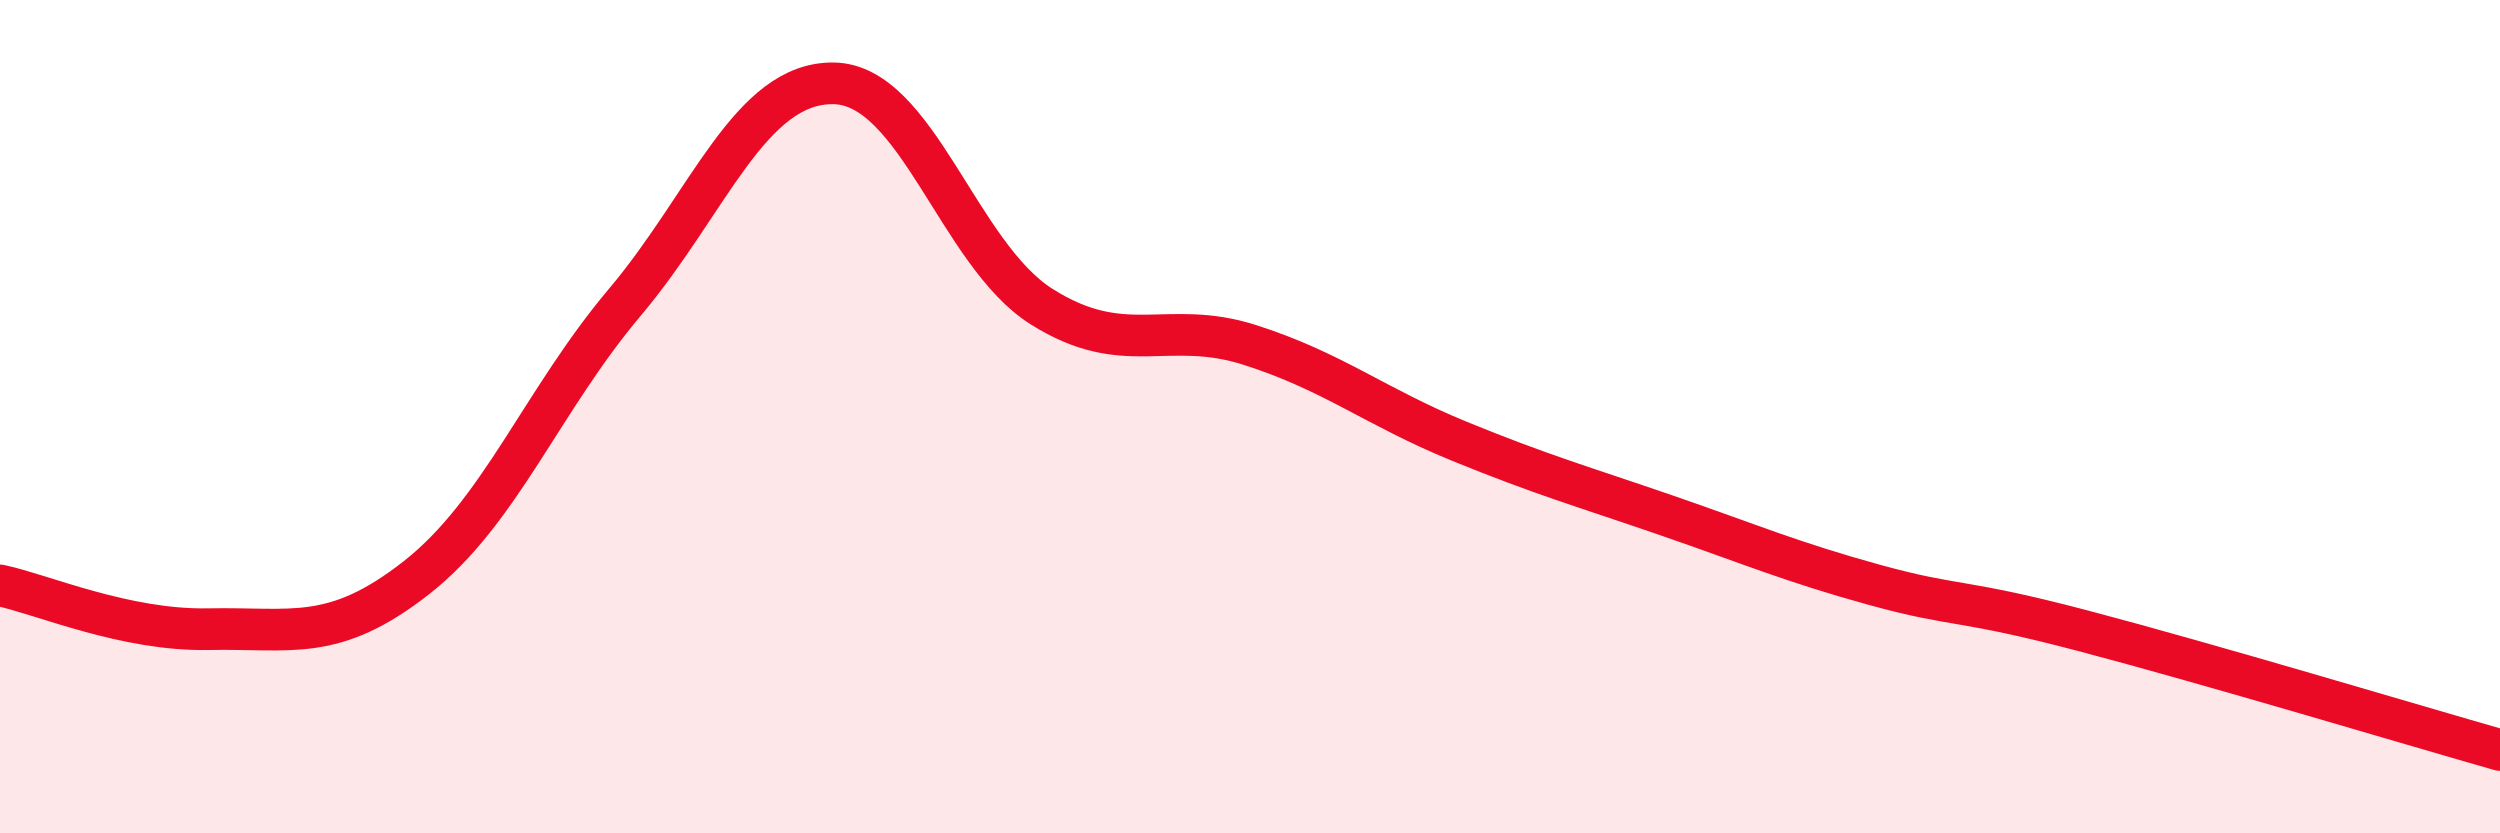
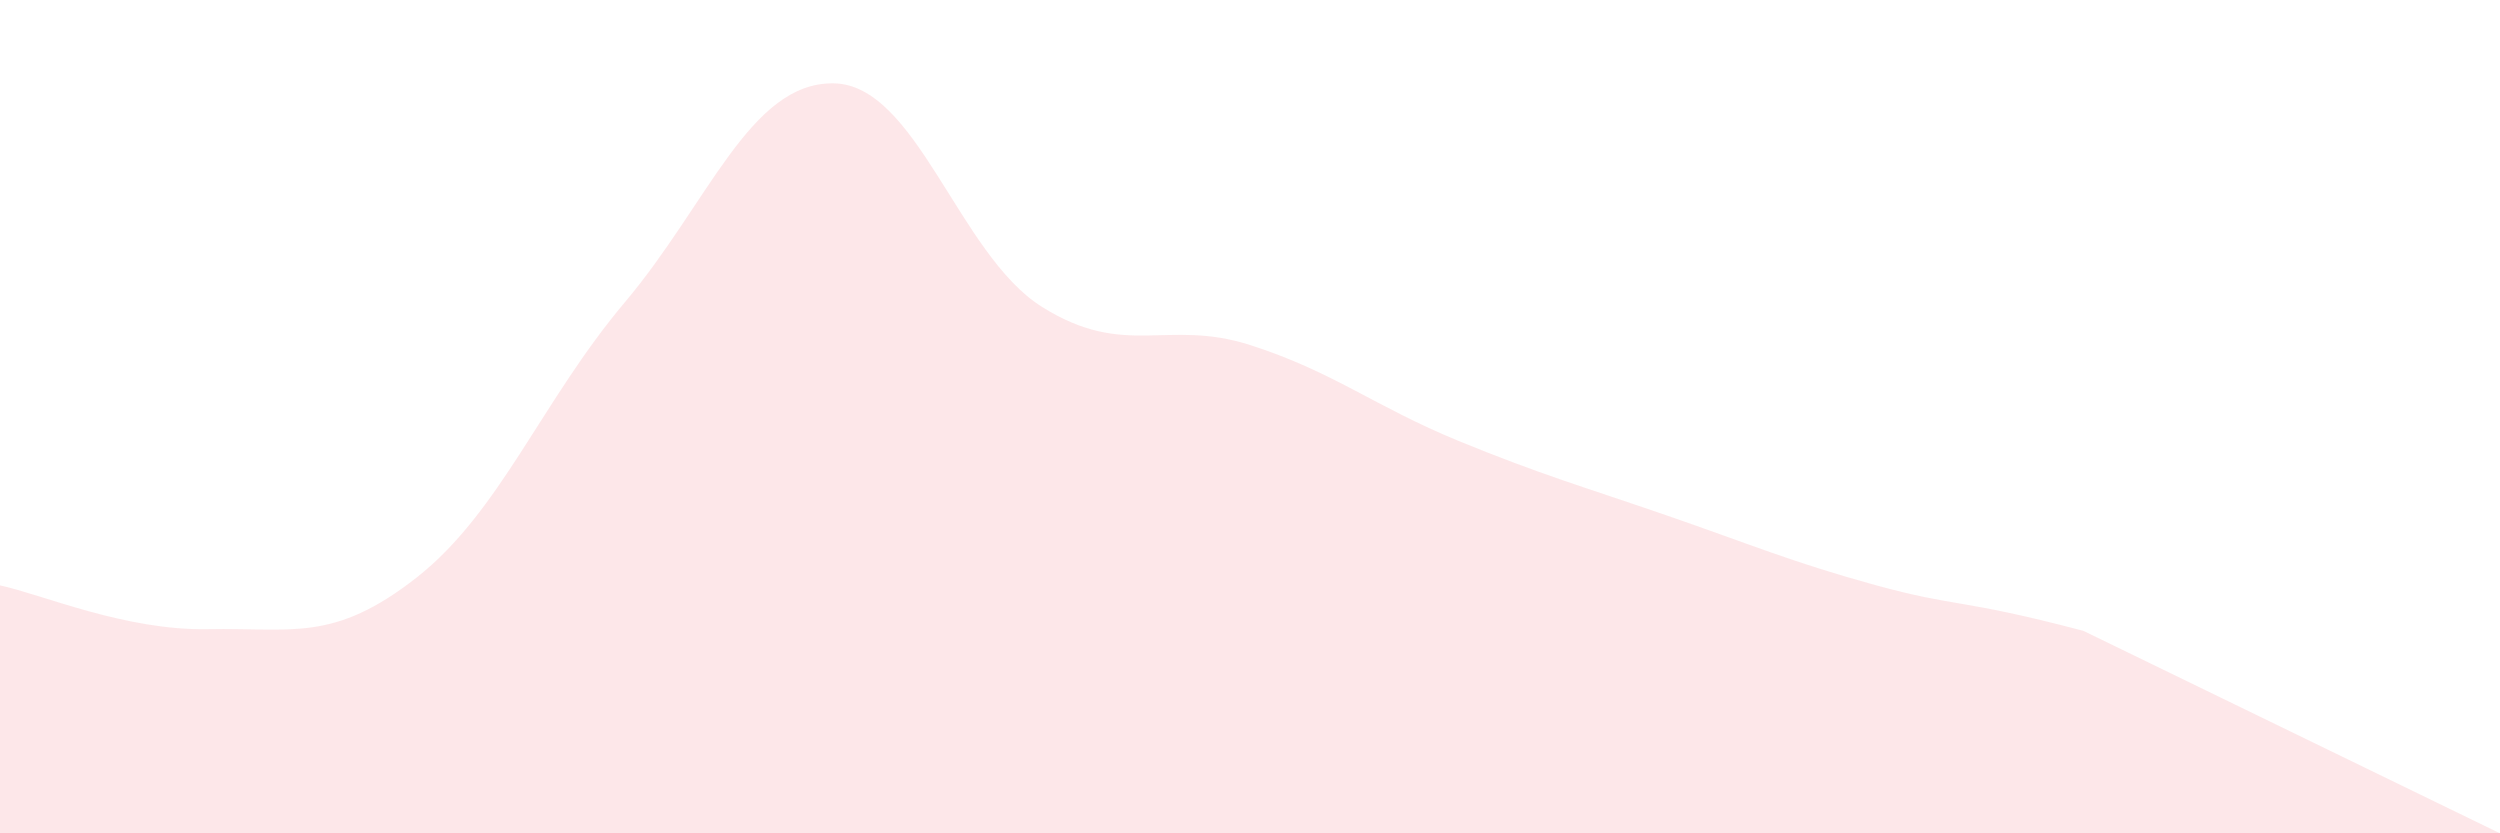
<svg xmlns="http://www.w3.org/2000/svg" width="60" height="20" viewBox="0 0 60 20">
-   <path d="M 0,14.05 C 1,14.26 3,15.14 5,15.1 C 7,15.06 8,15.43 10,13.86 C 12,12.29 13,9.62 15,7.25 C 17,4.88 18,1.98 20,2 C 22,2.02 23,6.1 25,7.36 C 27,8.62 28,7.64 30,8.28 C 32,8.92 33,9.76 35,10.58 C 37,11.4 38,11.68 40,12.37 C 42,13.06 43,13.49 45,14.04 C 47,14.59 47,14.35 50,15.14 C 53,15.93 58,17.43 60,18L60 20L0 20Z" fill="#EB0A25" opacity="0.1" stroke-linecap="round" stroke-linejoin="round" />
-   <path d="M 0,14.05 C 1,14.26 3,15.14 5,15.1 C 7,15.06 8,15.43 10,13.86 C 12,12.29 13,9.62 15,7.25 C 17,4.88 18,1.98 20,2 C 22,2.02 23,6.1 25,7.36 C 27,8.62 28,7.64 30,8.28 C 32,8.92 33,9.76 35,10.58 C 37,11.4 38,11.68 40,12.37 C 42,13.06 43,13.49 45,14.04 C 47,14.59 47,14.35 50,15.14 C 53,15.93 58,17.43 60,18" stroke="#EB0A25" stroke-width="1" fill="none" stroke-linecap="round" stroke-linejoin="round" />
+   <path d="M 0,14.05 C 1,14.26 3,15.14 5,15.1 C 7,15.06 8,15.43 10,13.86 C 12,12.29 13,9.62 15,7.25 C 17,4.88 18,1.98 20,2 C 22,2.02 23,6.1 25,7.36 C 27,8.62 28,7.64 30,8.28 C 32,8.92 33,9.76 35,10.58 C 37,11.4 38,11.68 40,12.37 C 42,13.06 43,13.49 45,14.04 C 47,14.59 47,14.35 50,15.14 L60 20L0 20Z" fill="#EB0A25" opacity="0.1" stroke-linecap="round" stroke-linejoin="round" />
</svg>